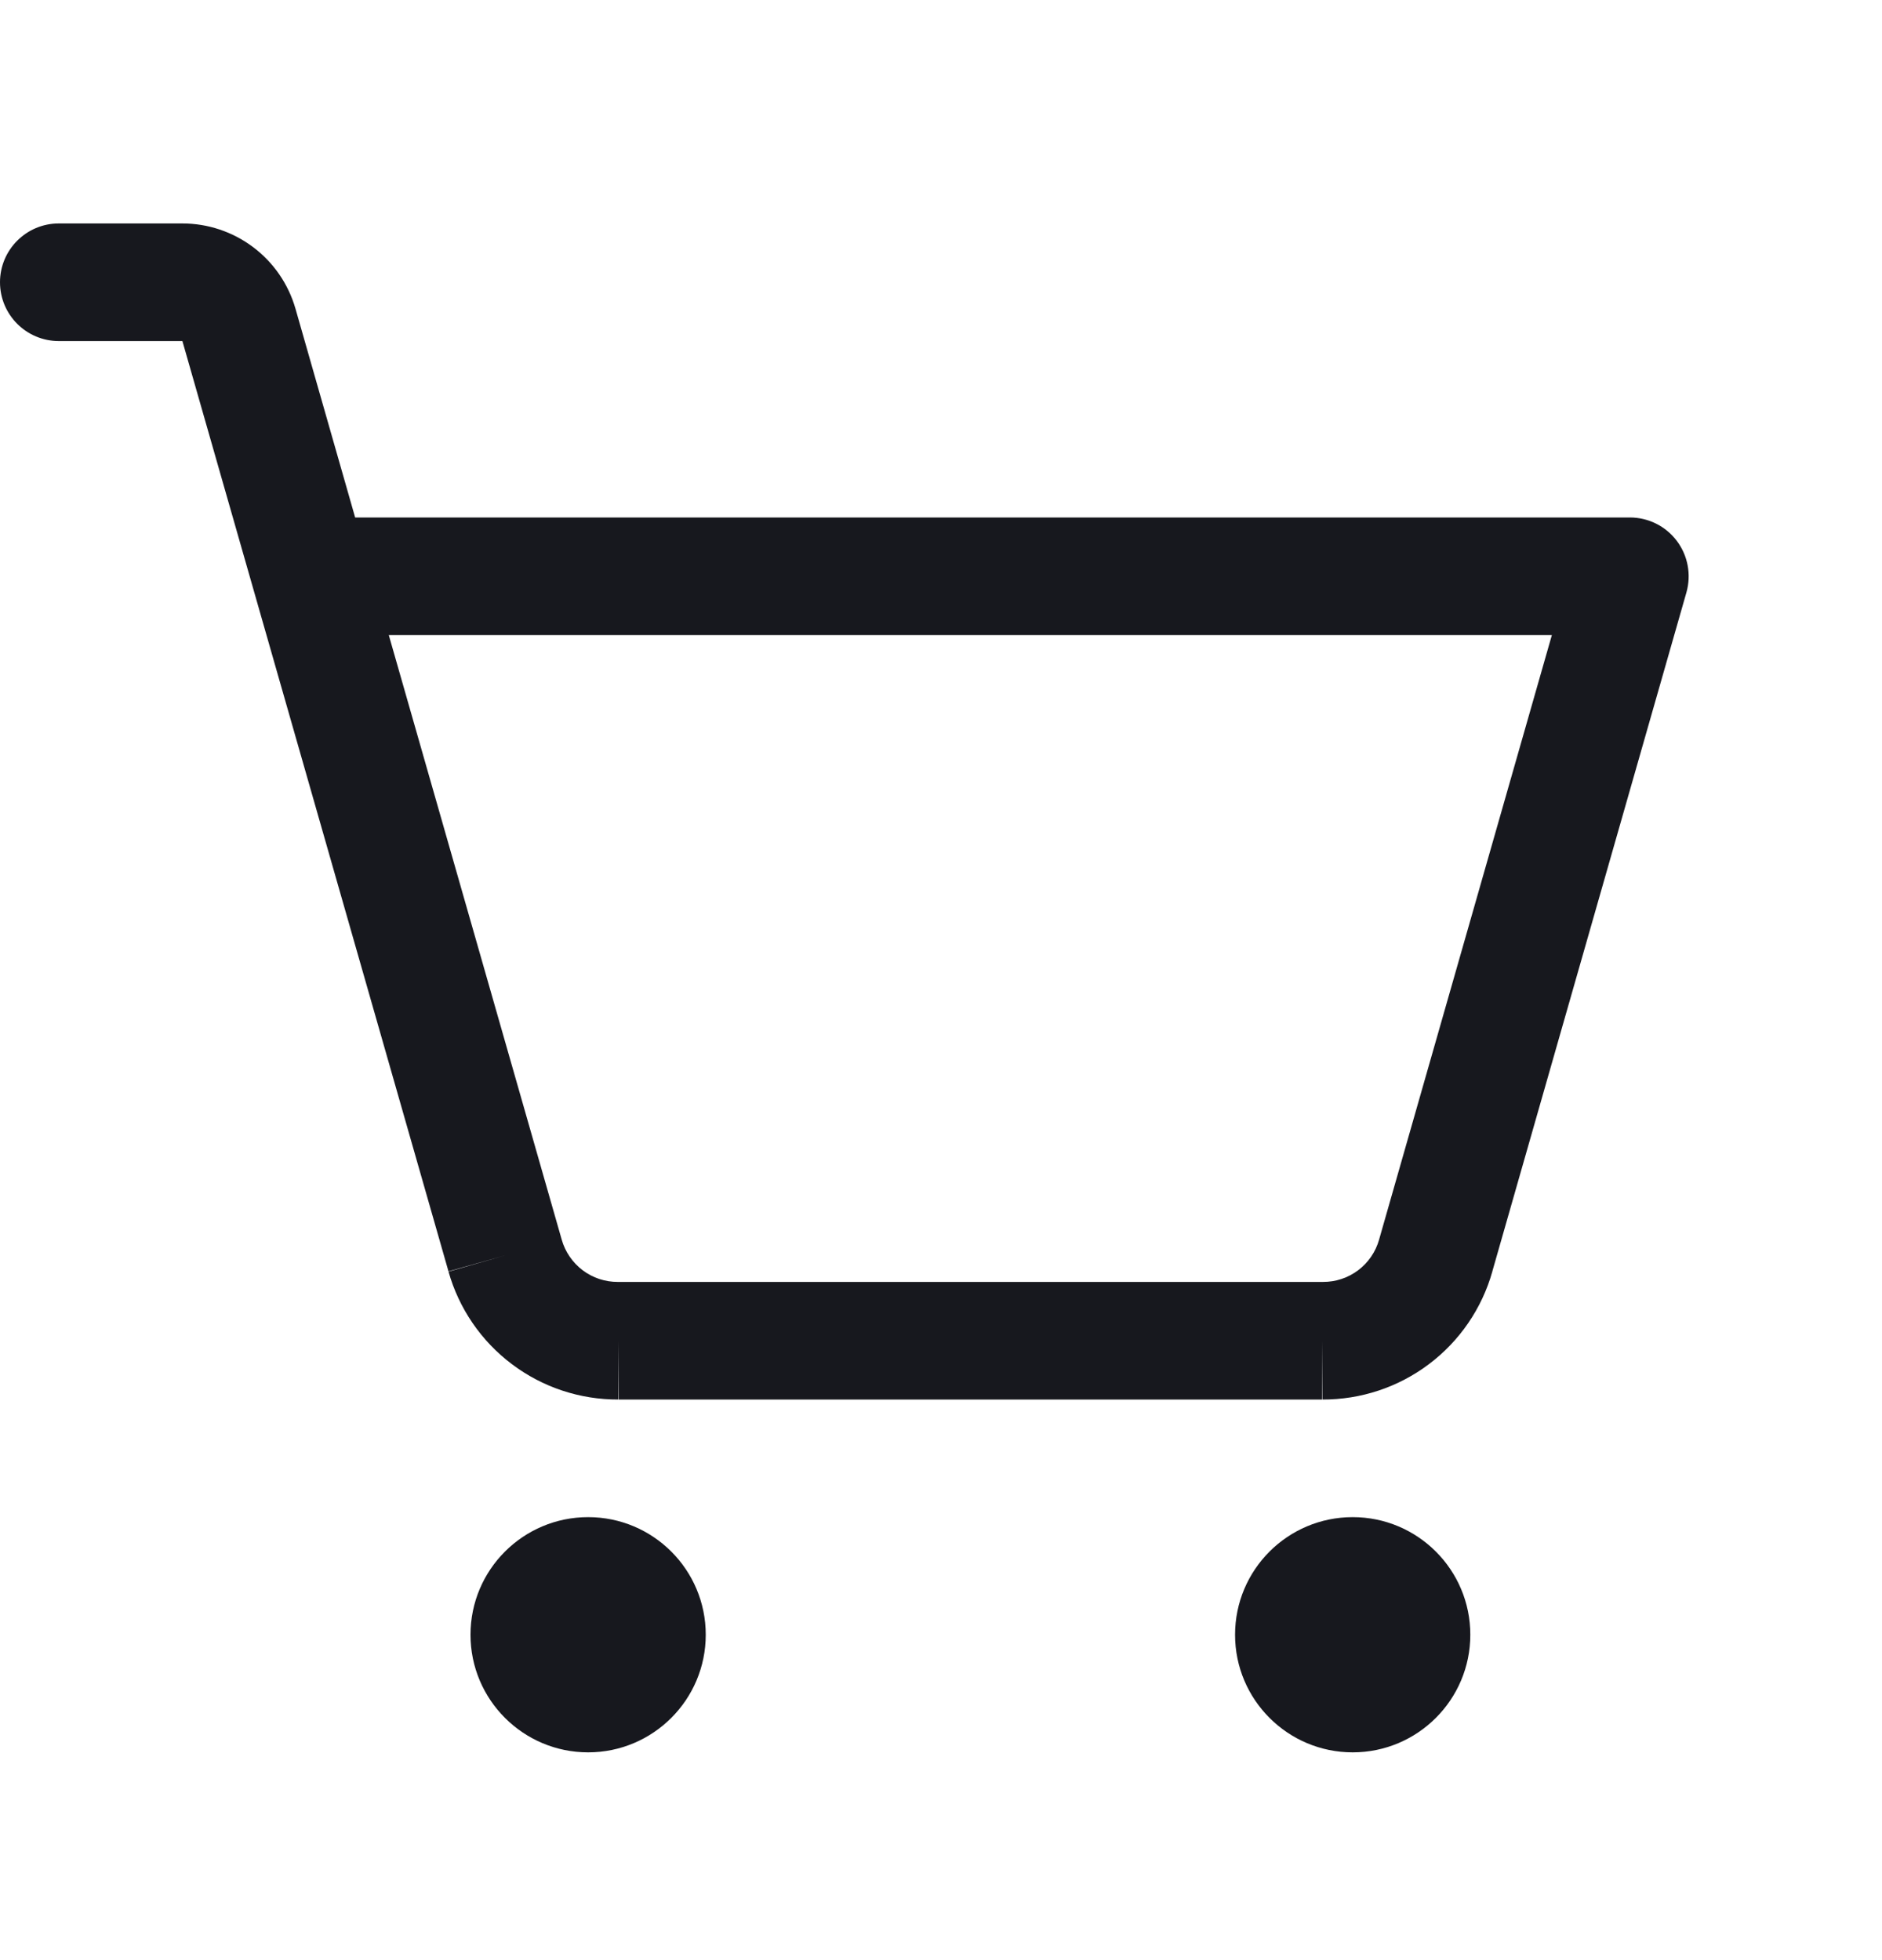
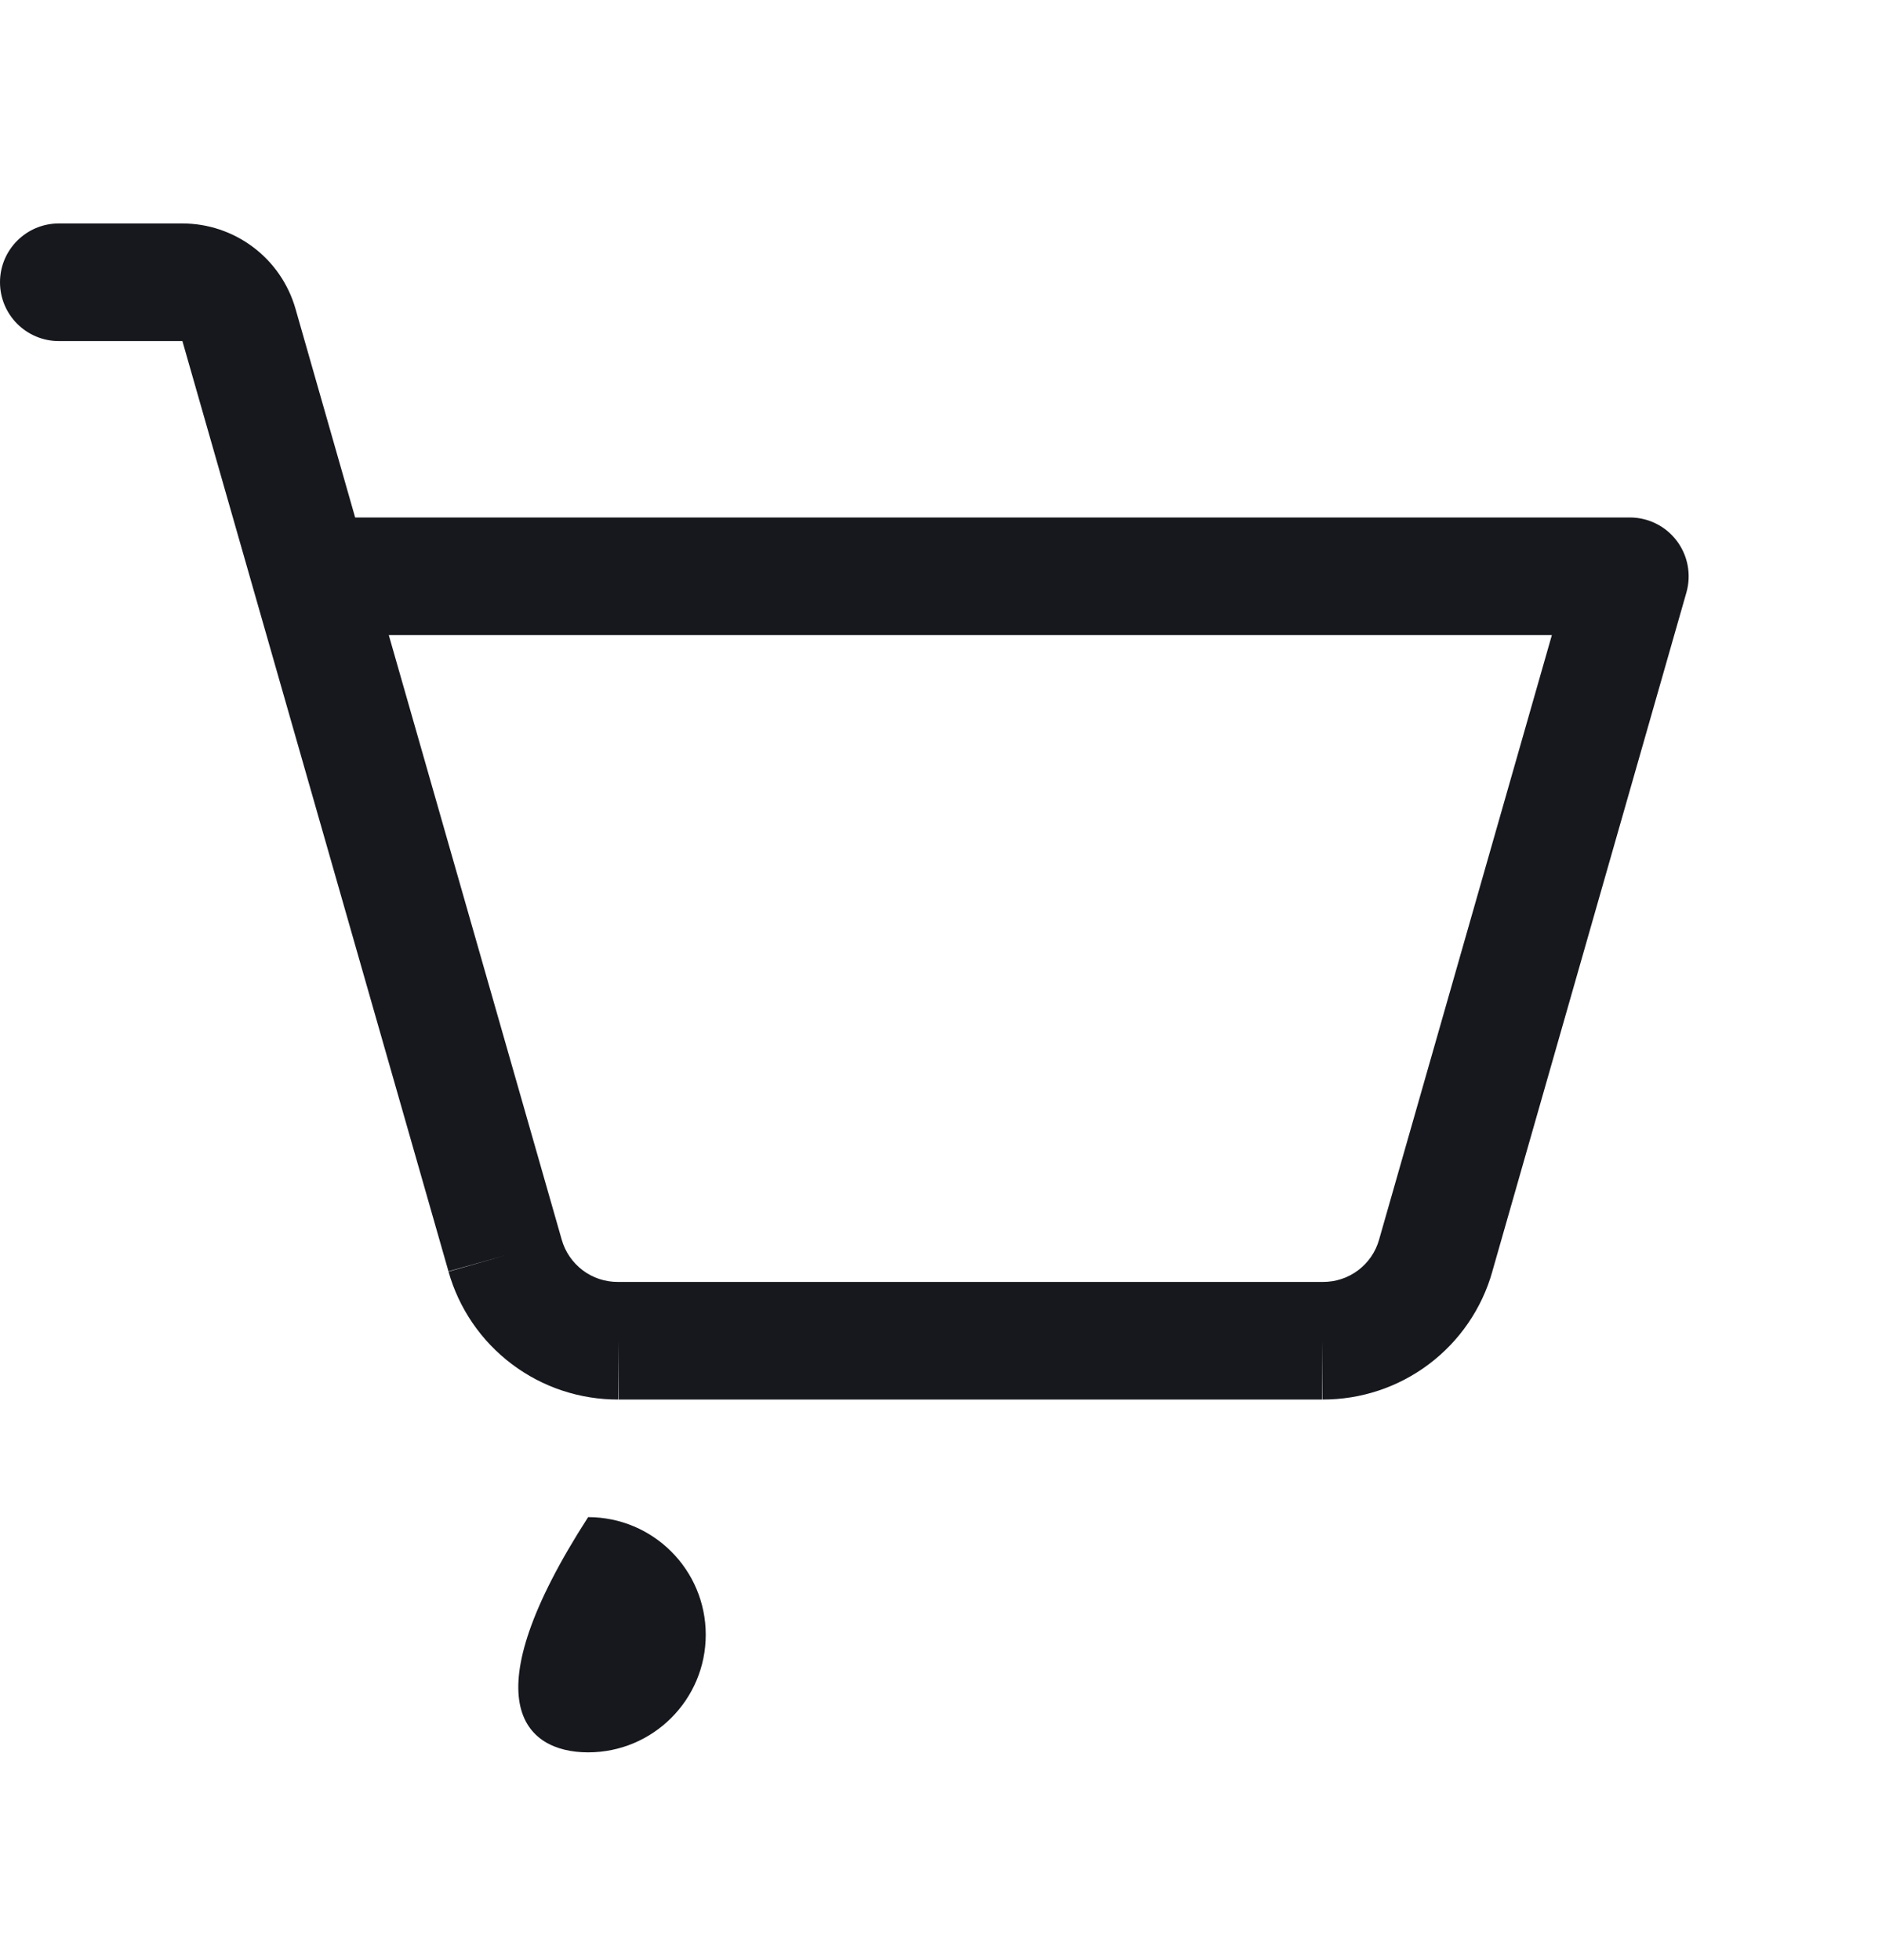
<svg xmlns="http://www.w3.org/2000/svg" width="24" height="25" viewBox="0 0 24 25" fill="none">
-   <path d="M7.5 22.35C8.328 22.35 9 21.678 9 20.85C9 20.021 8.328 19.35 7.5 19.35C6.672 19.35 6 20.021 6 20.85C6 21.678 6.672 22.35 7.5 22.35Z" fill="#17181E" />
-   <path d="M17.25 22.35C18.078 22.35 18.75 21.678 18.75 20.85C18.75 20.021 18.078 19.35 17.25 19.35C16.422 19.35 15.75 20.021 15.75 20.85C15.75 21.678 16.422 22.35 17.25 22.35Z" fill="#17181E" />
+   <path d="M7.5 22.35C8.328 22.35 9 21.678 9 20.85C9 20.021 8.328 19.35 7.5 19.35C6 21.678 6.672 22.35 7.5 22.35Z" fill="#17181E" />
  <path fill-rule="evenodd" clip-rule="evenodd" d="M2.325 2.85C2.651 2.85 2.968 2.956 3.228 3.152C3.489 3.348 3.678 3.624 3.768 3.937L4.529 6.6H20.784C21.02 6.6 21.241 6.71 21.383 6.898C21.525 7.086 21.57 7.33 21.506 7.556L19.031 16.215L19.031 16.217C18.898 16.689 18.614 17.104 18.222 17.399C17.831 17.694 17.354 17.852 16.864 17.85L16.861 17.85L16.866 17.1V17.85H16.864H7.886L7.889 17.85L7.884 17.1V17.85H7.886C7.396 17.852 6.919 17.694 6.528 17.399C6.136 17.104 5.852 16.689 5.719 16.217L5.72 16.219L6.441 16.012L5.719 16.215L2.326 4.35L0.75 4.35C0.336 4.35 0 4.014 0 3.6C0 3.186 0.336 2.85 0.75 2.85H2.325ZM4.958 8.1L7.163 15.81C7.207 15.966 7.301 16.103 7.43 16.201C7.56 16.299 7.718 16.351 7.88 16.35L7.884 16.35L16.87 16.35C17.032 16.351 17.19 16.299 17.32 16.201C17.45 16.103 17.543 15.966 17.587 15.81L17.588 15.806L19.79 8.1H4.958Z" fill="#17181E" />
</svg>